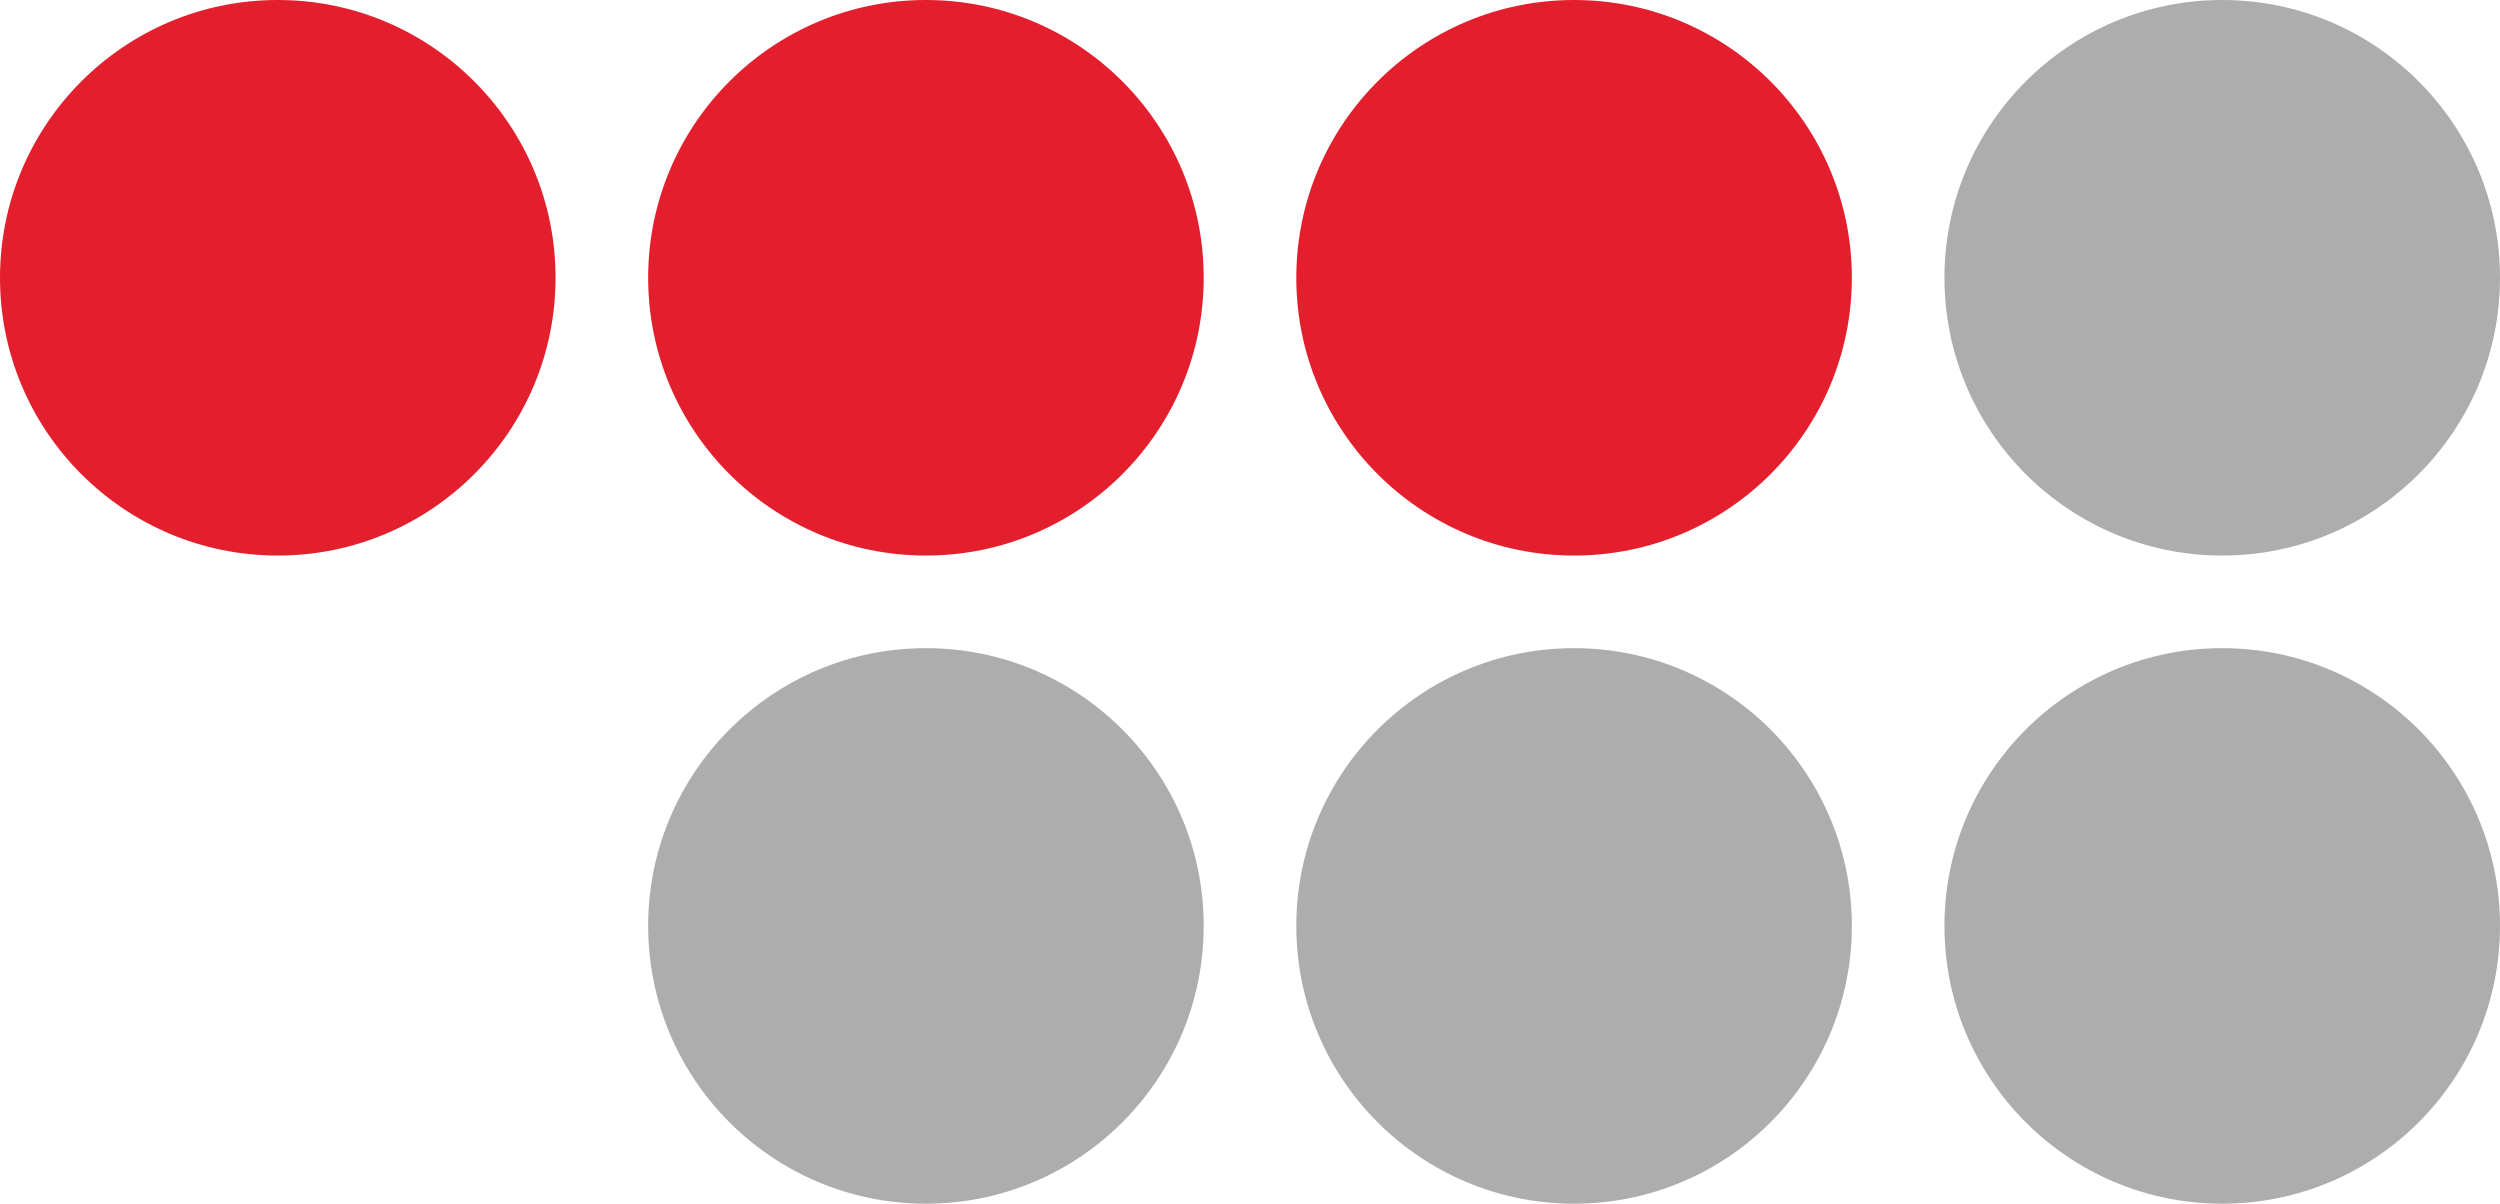
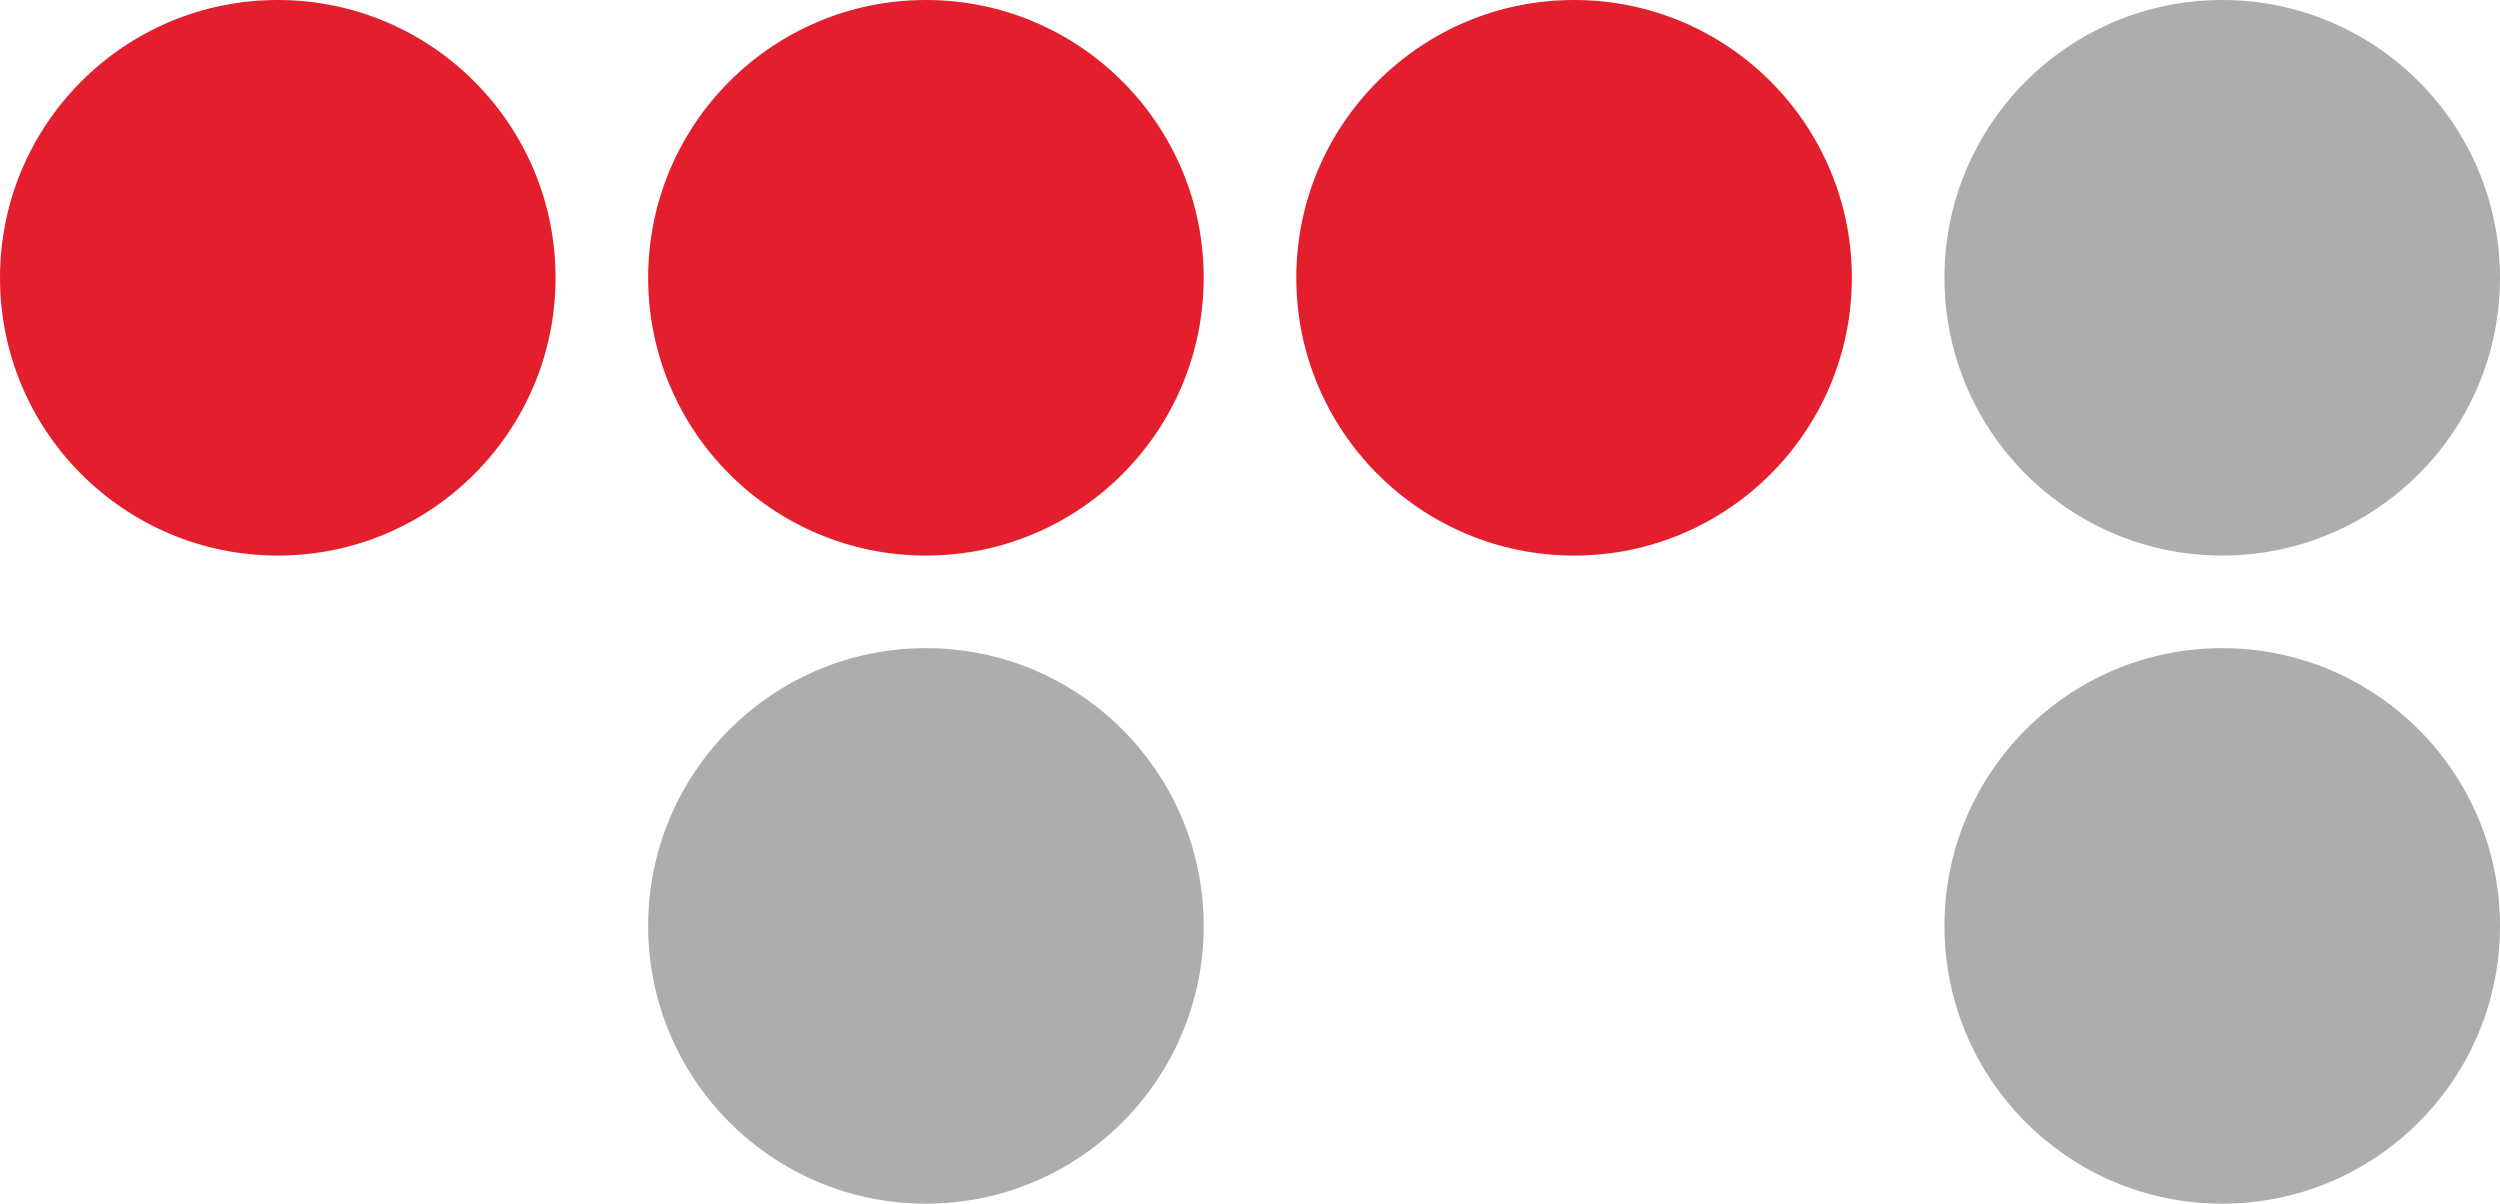
<svg xmlns="http://www.w3.org/2000/svg" width="27" height="13" viewBox="0 0 27 13" fill="none">
  <circle cx="3" cy="3" r="3" fill="#E41F2D" />
  <circle cx="10" cy="3" r="3" fill="#E41F2D" />
  <circle cx="10" cy="10" r="3" fill="#ADADAD" />
  <circle cx="17" cy="3" r="3" fill="#E41F2D" />
-   <circle cx="17" cy="10" r="3" fill="#ADADAD" />
  <circle cx="24" cy="3" r="3" fill="#ADADAD" />
  <circle cx="24" cy="10" r="3" fill="#ADADAD" />
</svg>